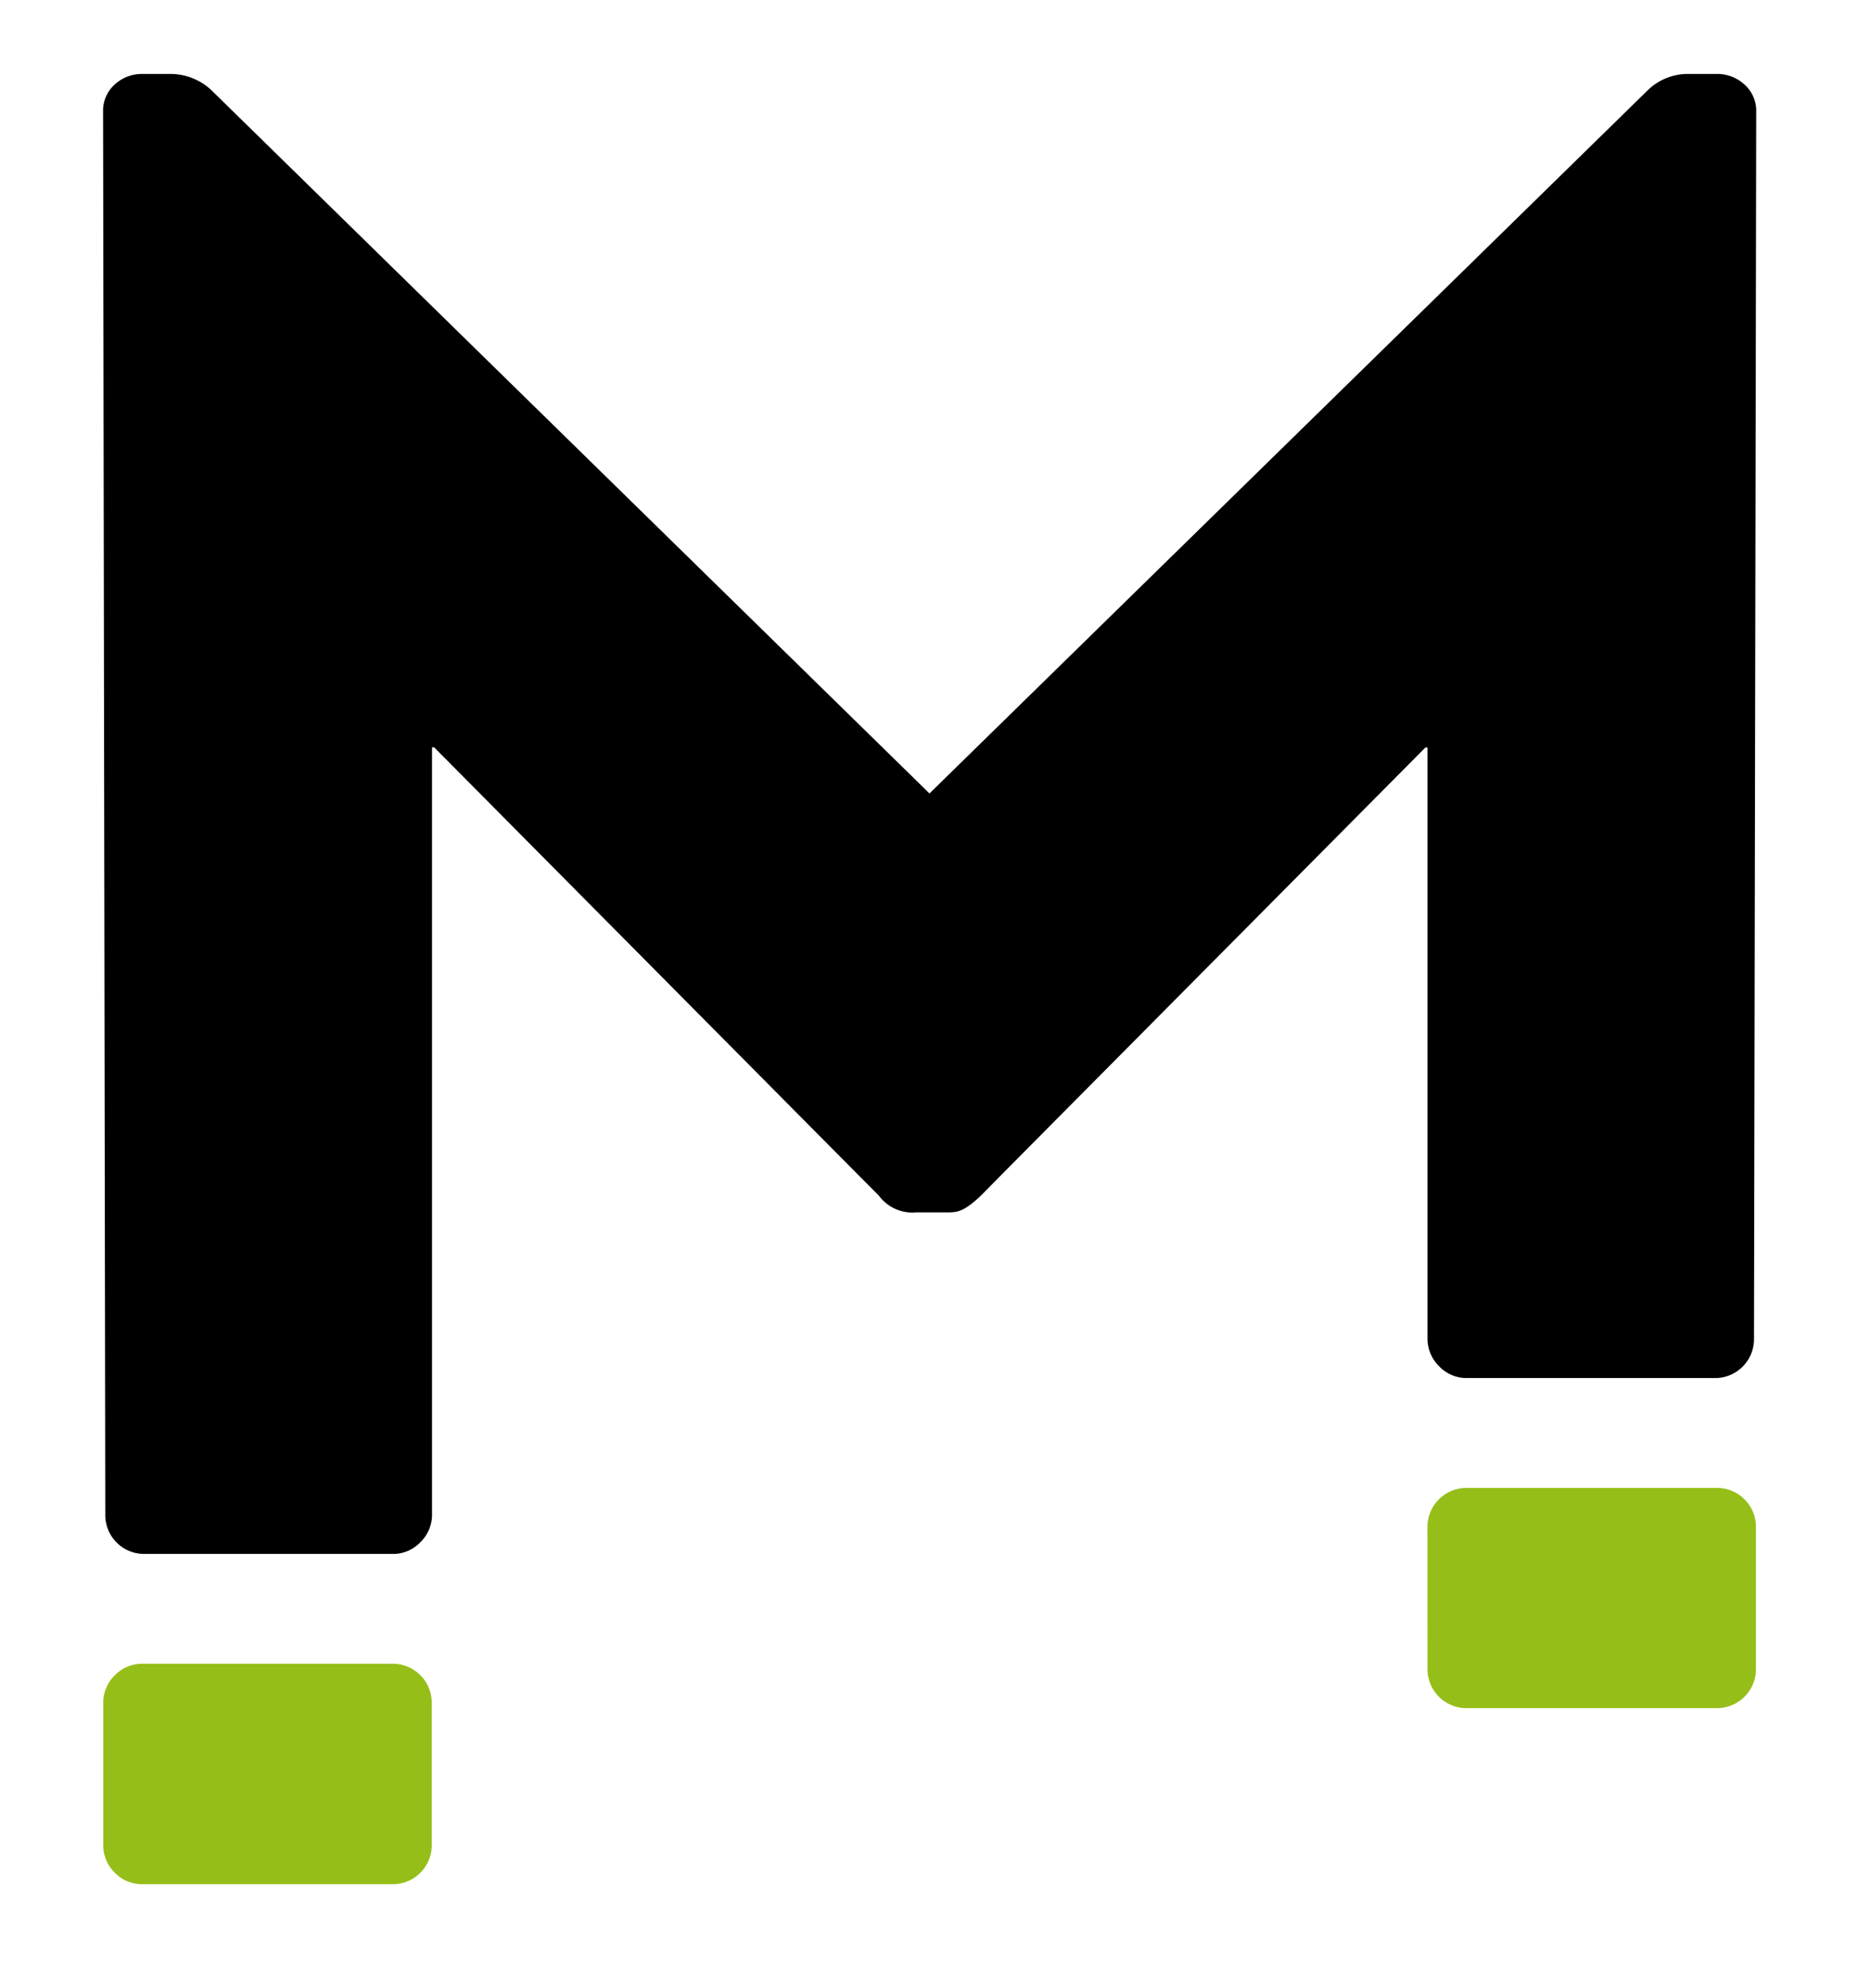
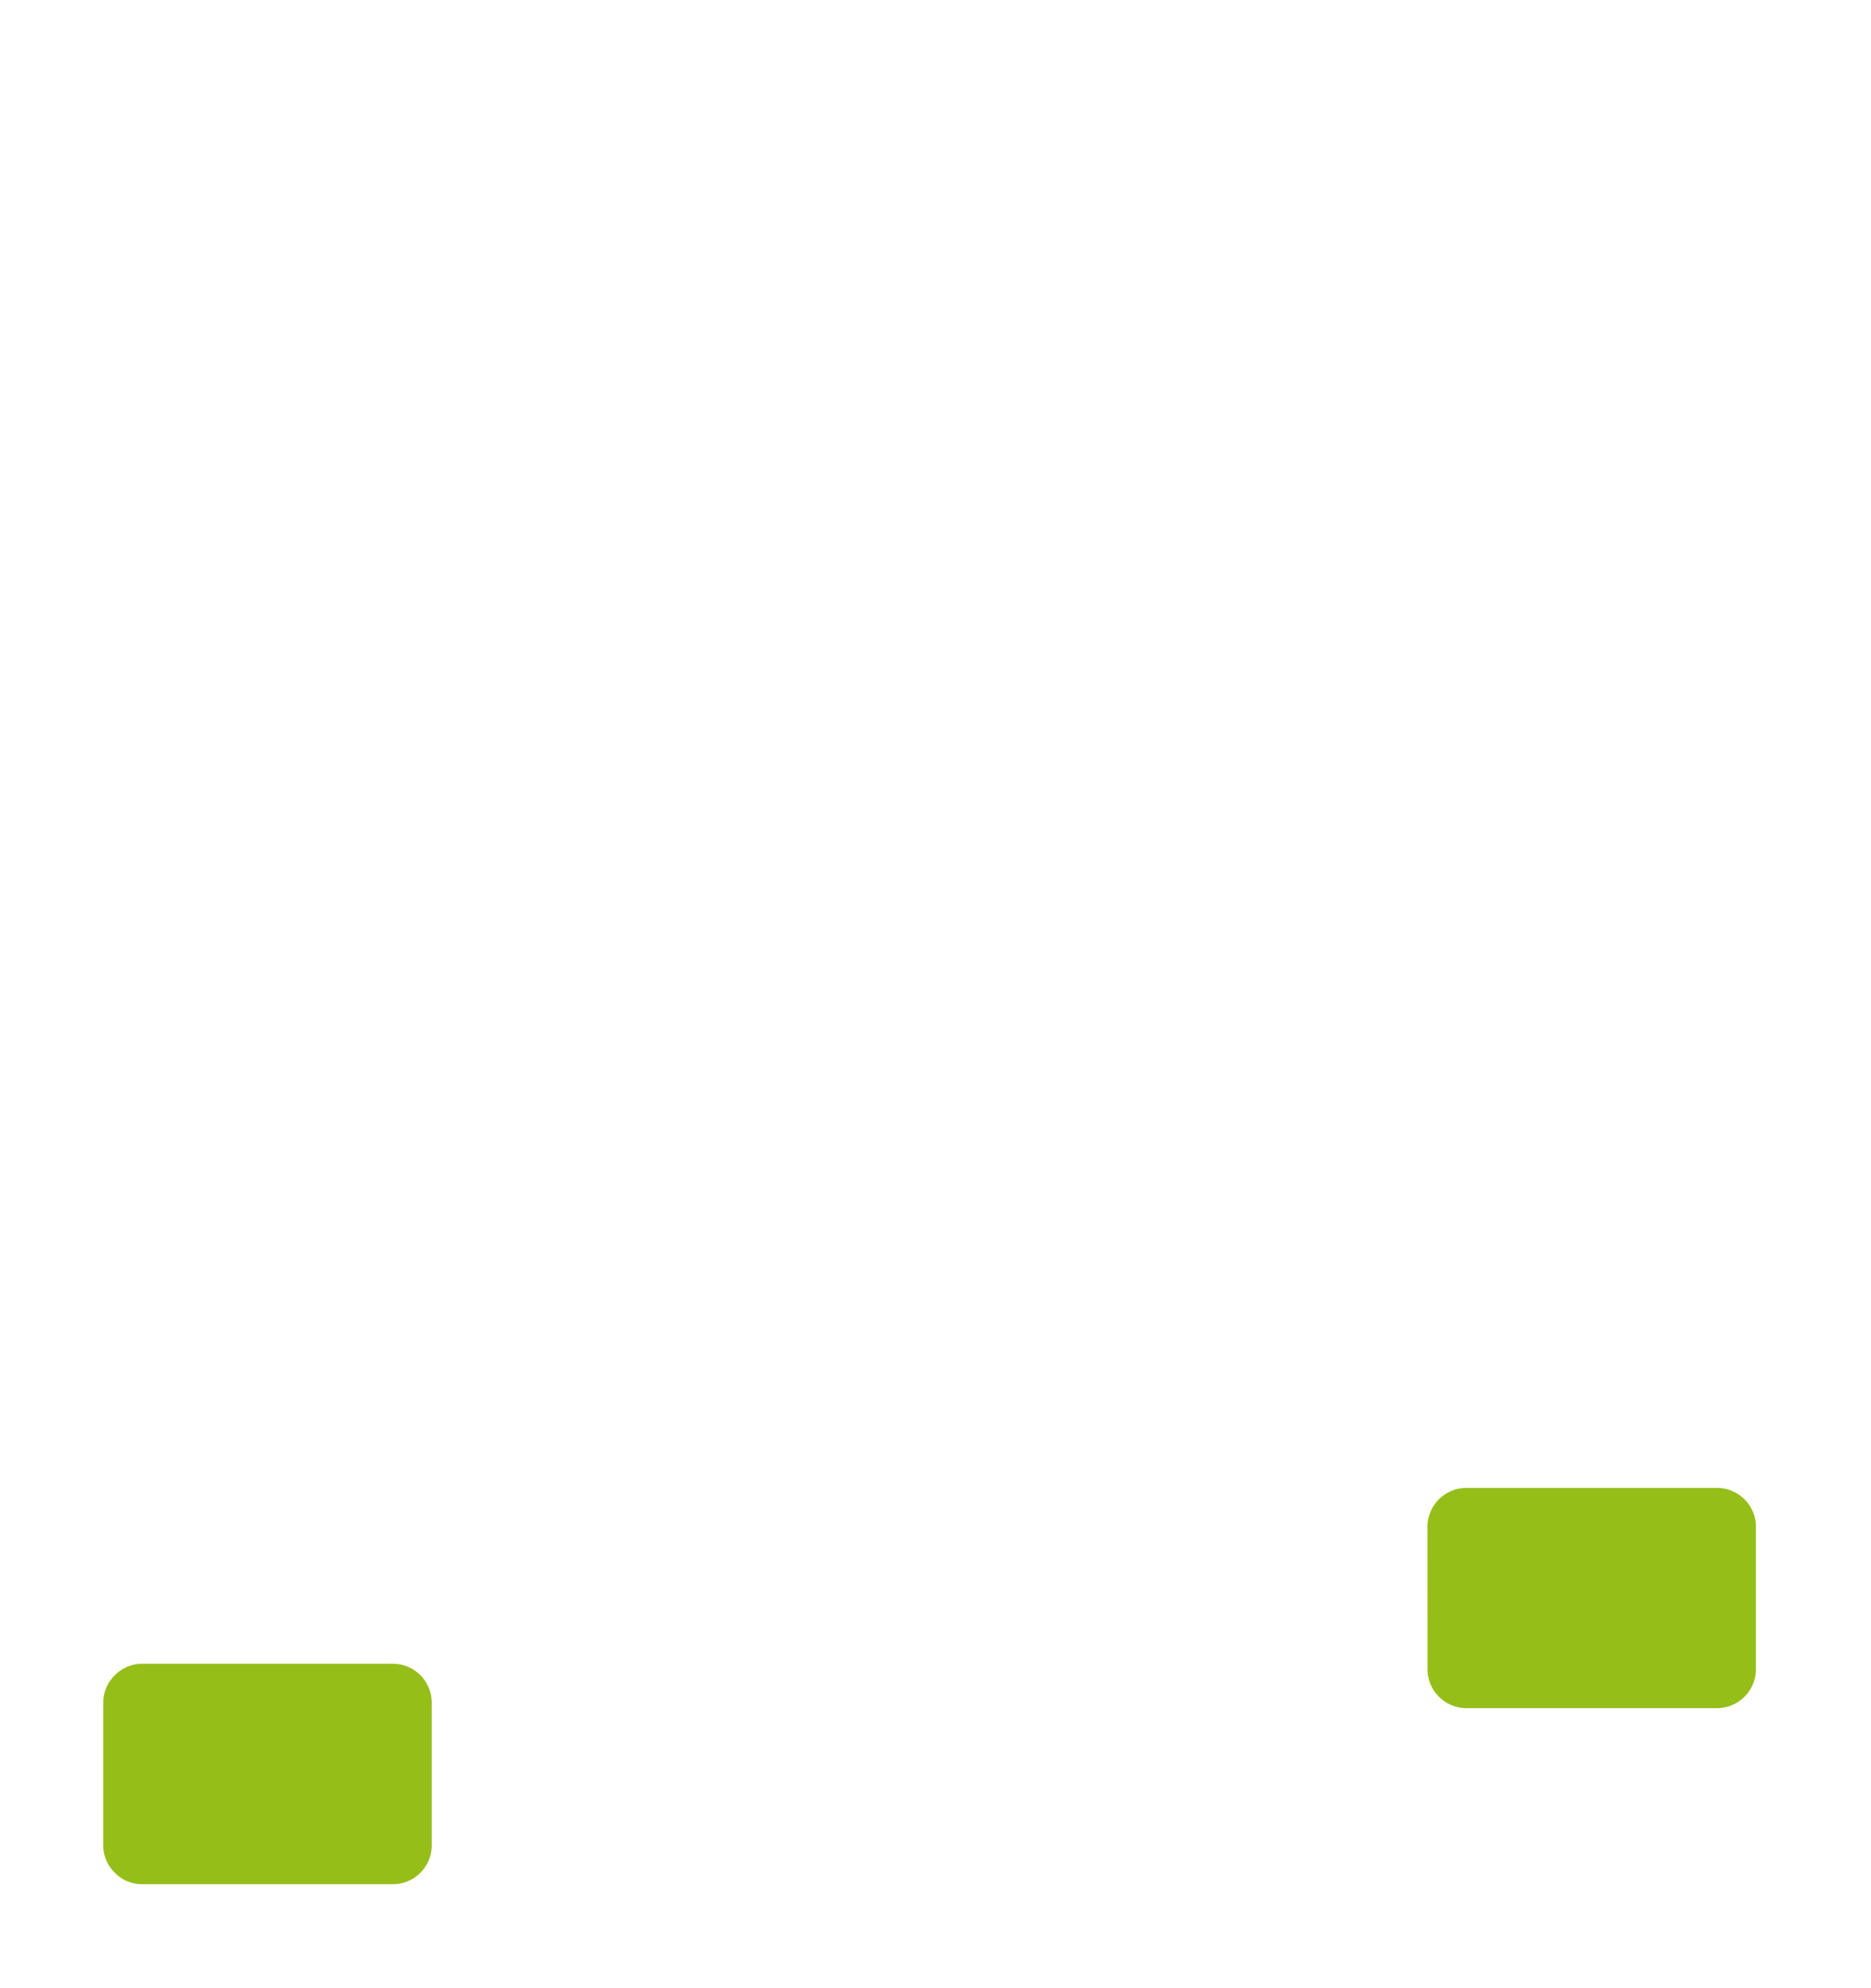
<svg xmlns="http://www.w3.org/2000/svg" version="1.1" id="Warstwa_1" x="0px" y="0px" viewBox="0 0 32 34" xml:space="preserve" width="32" height="34">
  <defs id="defs1" />
  <style type="text/css">
      .st0{fill:#000000}
      @media (prefers-color-scheme: dark) {
         .st0{fill:#FFFFFF;}
      }
   </style>
  <path id="Path_620" data-name="Path 620" d="m 24.414,26.122 a 0.667,0.667 0 0 1 0.674,-0.677 h 4.268 a 0.666,0.666 0 0 1 0.676,0.677 v 2.414 a 0.666,0.666 0 0 1 -0.676,0.675 h -4.267 a 0.666,0.666 0 0 1 -0.674,-0.675 z" fill="#96be19" />
  <path id="Path_621" data-name="Path 621" d="m 1.766,29.134 a 0.653,0.653 0 0 1 0.195,-0.482 0.653,0.653 0 0 1 0.48,-0.2 h 4.267 a 0.666,0.666 0 0 1 0.676,0.677 v 2.413 a 0.666,0.666 0 0 1 -0.676,0.68 h -4.268 a 0.649,0.649 0 0 1 -0.48,-0.2 0.649,0.649 0 0 1 -0.194,-0.475 z" fill="#96be19" />
-   <path class="st0" id="Path_622" data-name="Path 622" fill="#FFFFF" d="m 29.834,1.444 a 0.685,0.685 0 0 0 -0.481,-0.179 h -0.52 a 0.985,0.985 0 0 0 -0.648,0.275 L 15.897,13.569 3.606,1.533 a 1.033,1.033 0 0 0 -0.657,-0.268 h -0.506 a 0.684,0.684 0 0 0 -0.48,0.179 0.6,0.6 0 0 0 -0.2,0.465 l 0.038,23.99 a 0.664,0.664 0 0 0 0.674,0.675 h 4.237 a 0.643,0.643 0 0 0 0.477,-0.2 0.655,0.655 0 0 0 0.2,-0.48 v -13.114 h 0.036 l 7.32,7.379 0.286,0.287 a 0.711,0.711 0 0 0 0.635,0.287 h 0.512 c 0.191,0 0.3,0 0.612,-0.3 l 0.4,-0.406 7.19,-7.245 h 0.035 v 10.104 a 0.66,0.66 0 0 0 0.2,0.48 0.645,0.645 0 0 0 0.477,0.2 h 4.233 a 0.665,0.665 0 0 0 0.674,-0.675 l 0.038,-20.979 a 0.6,0.6 0 0 0 -0.203,-0.468 z" />
</svg>